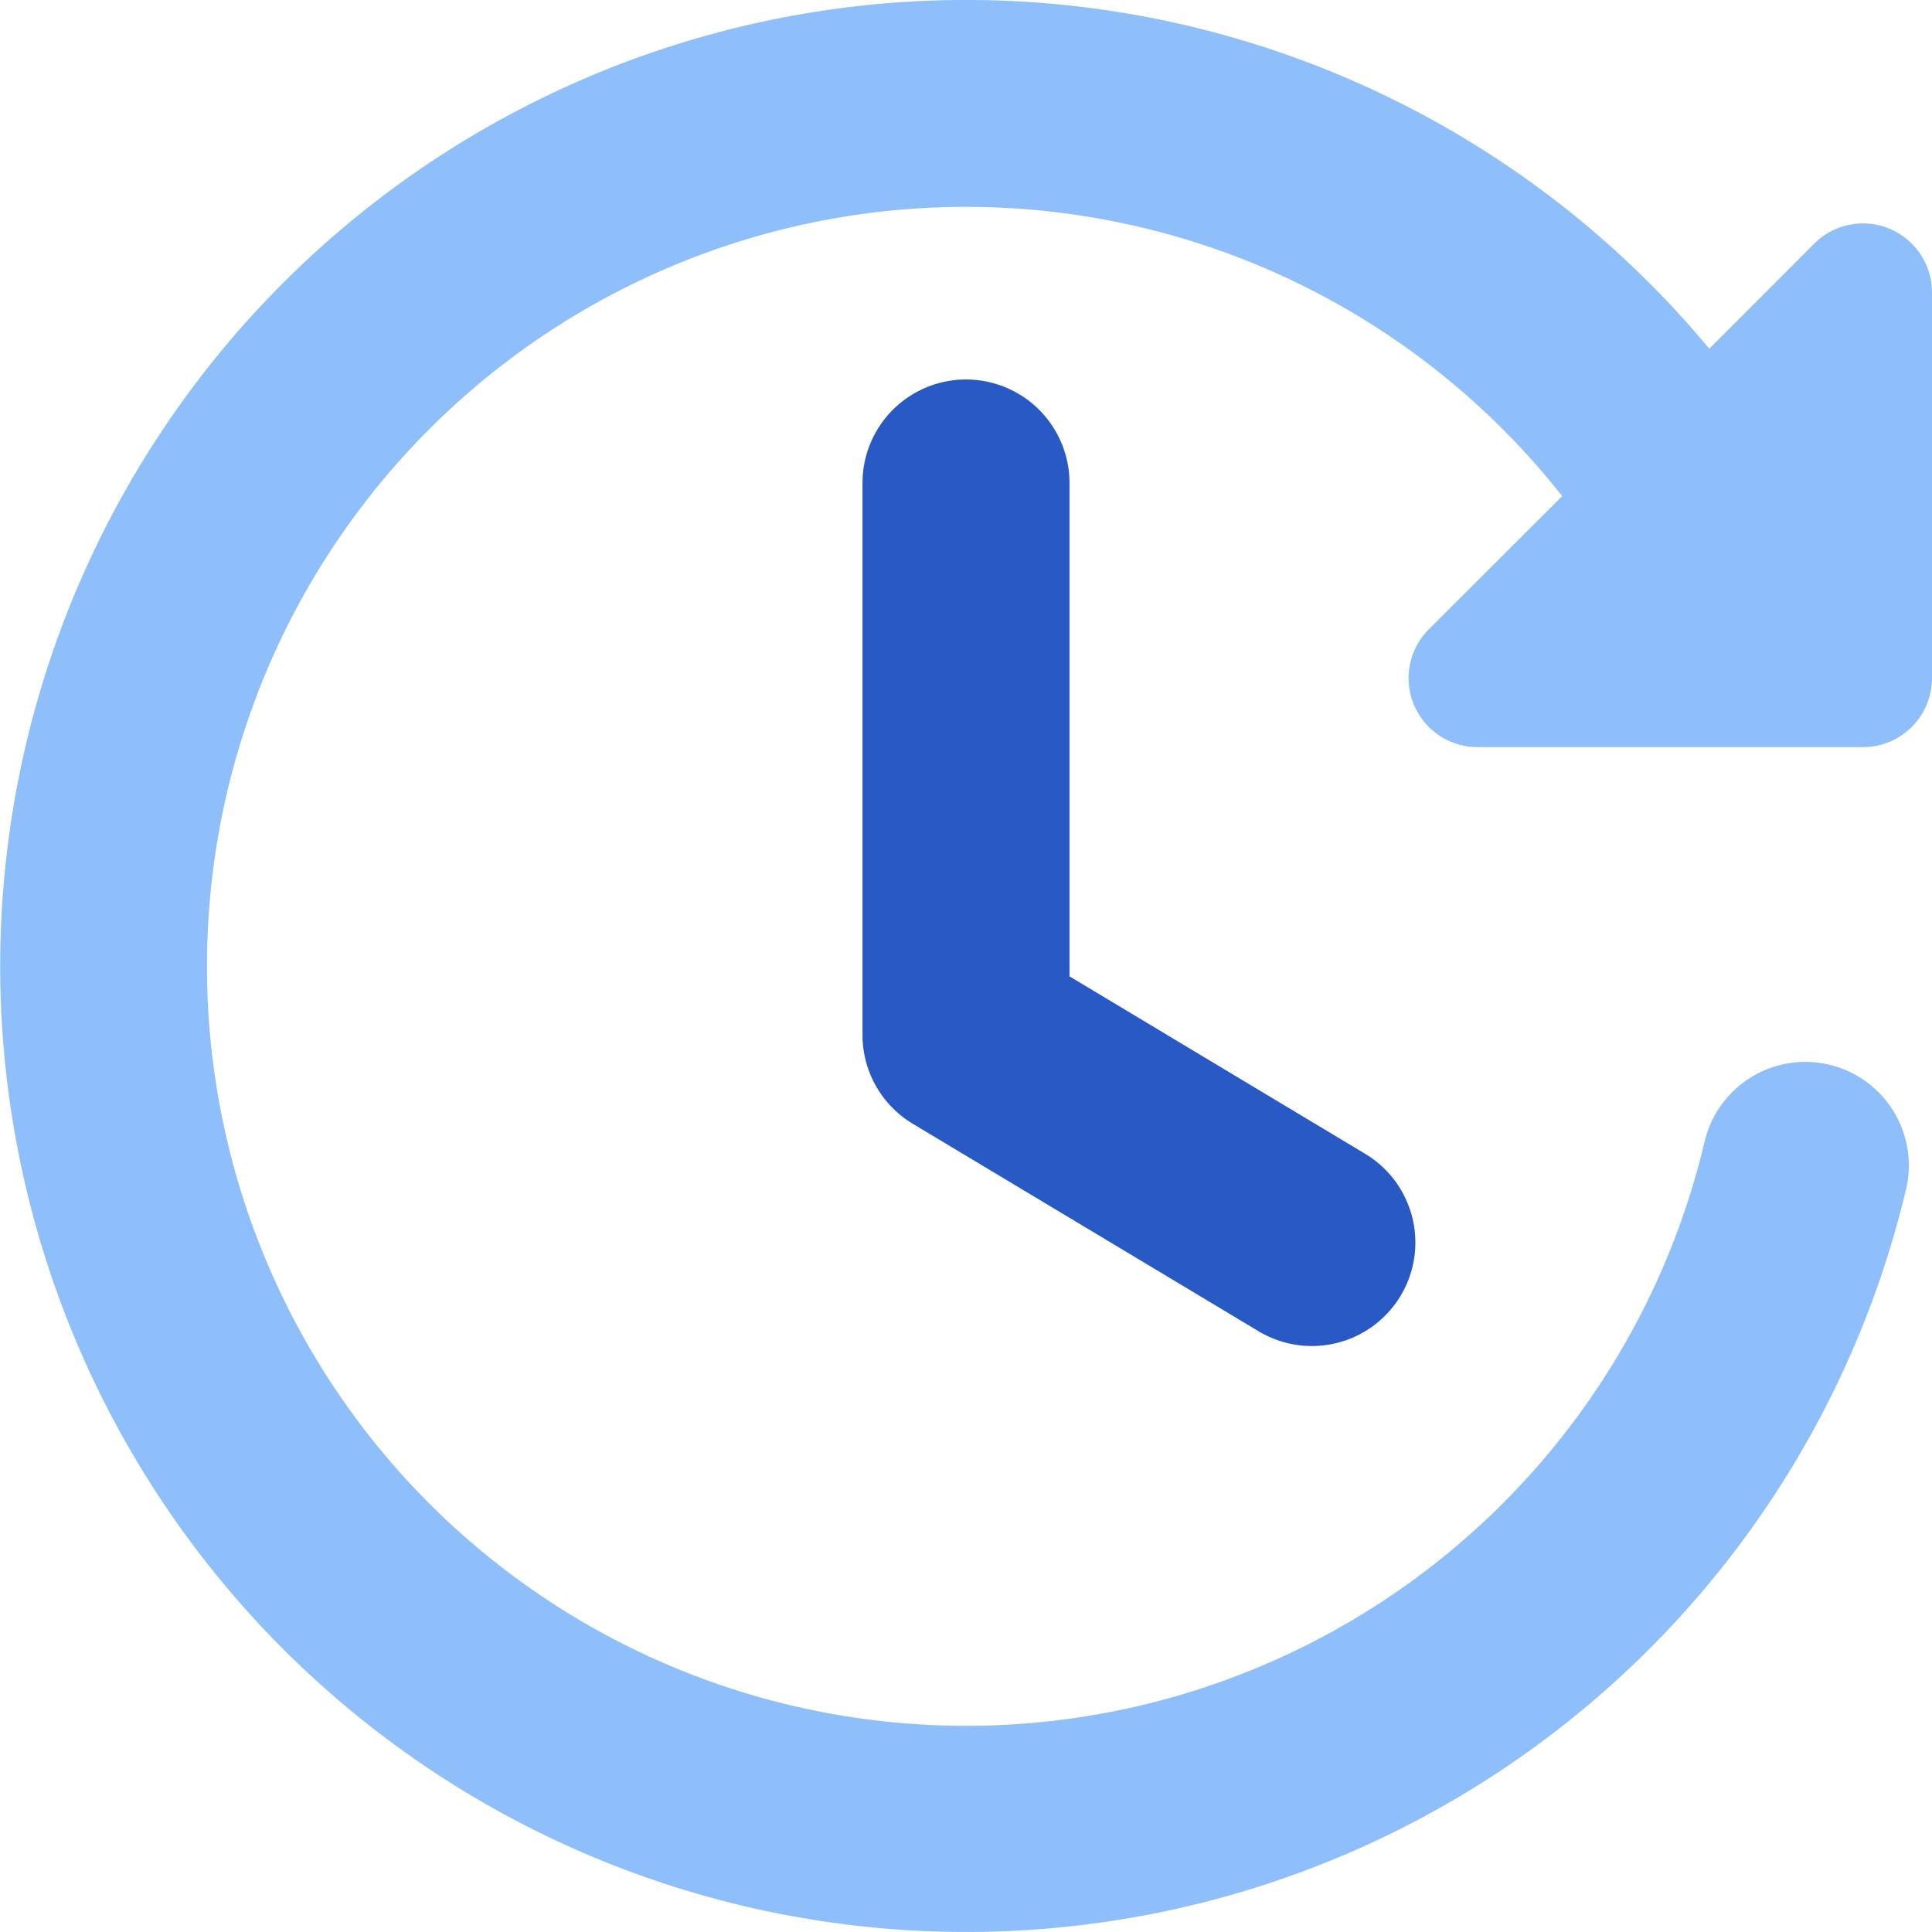
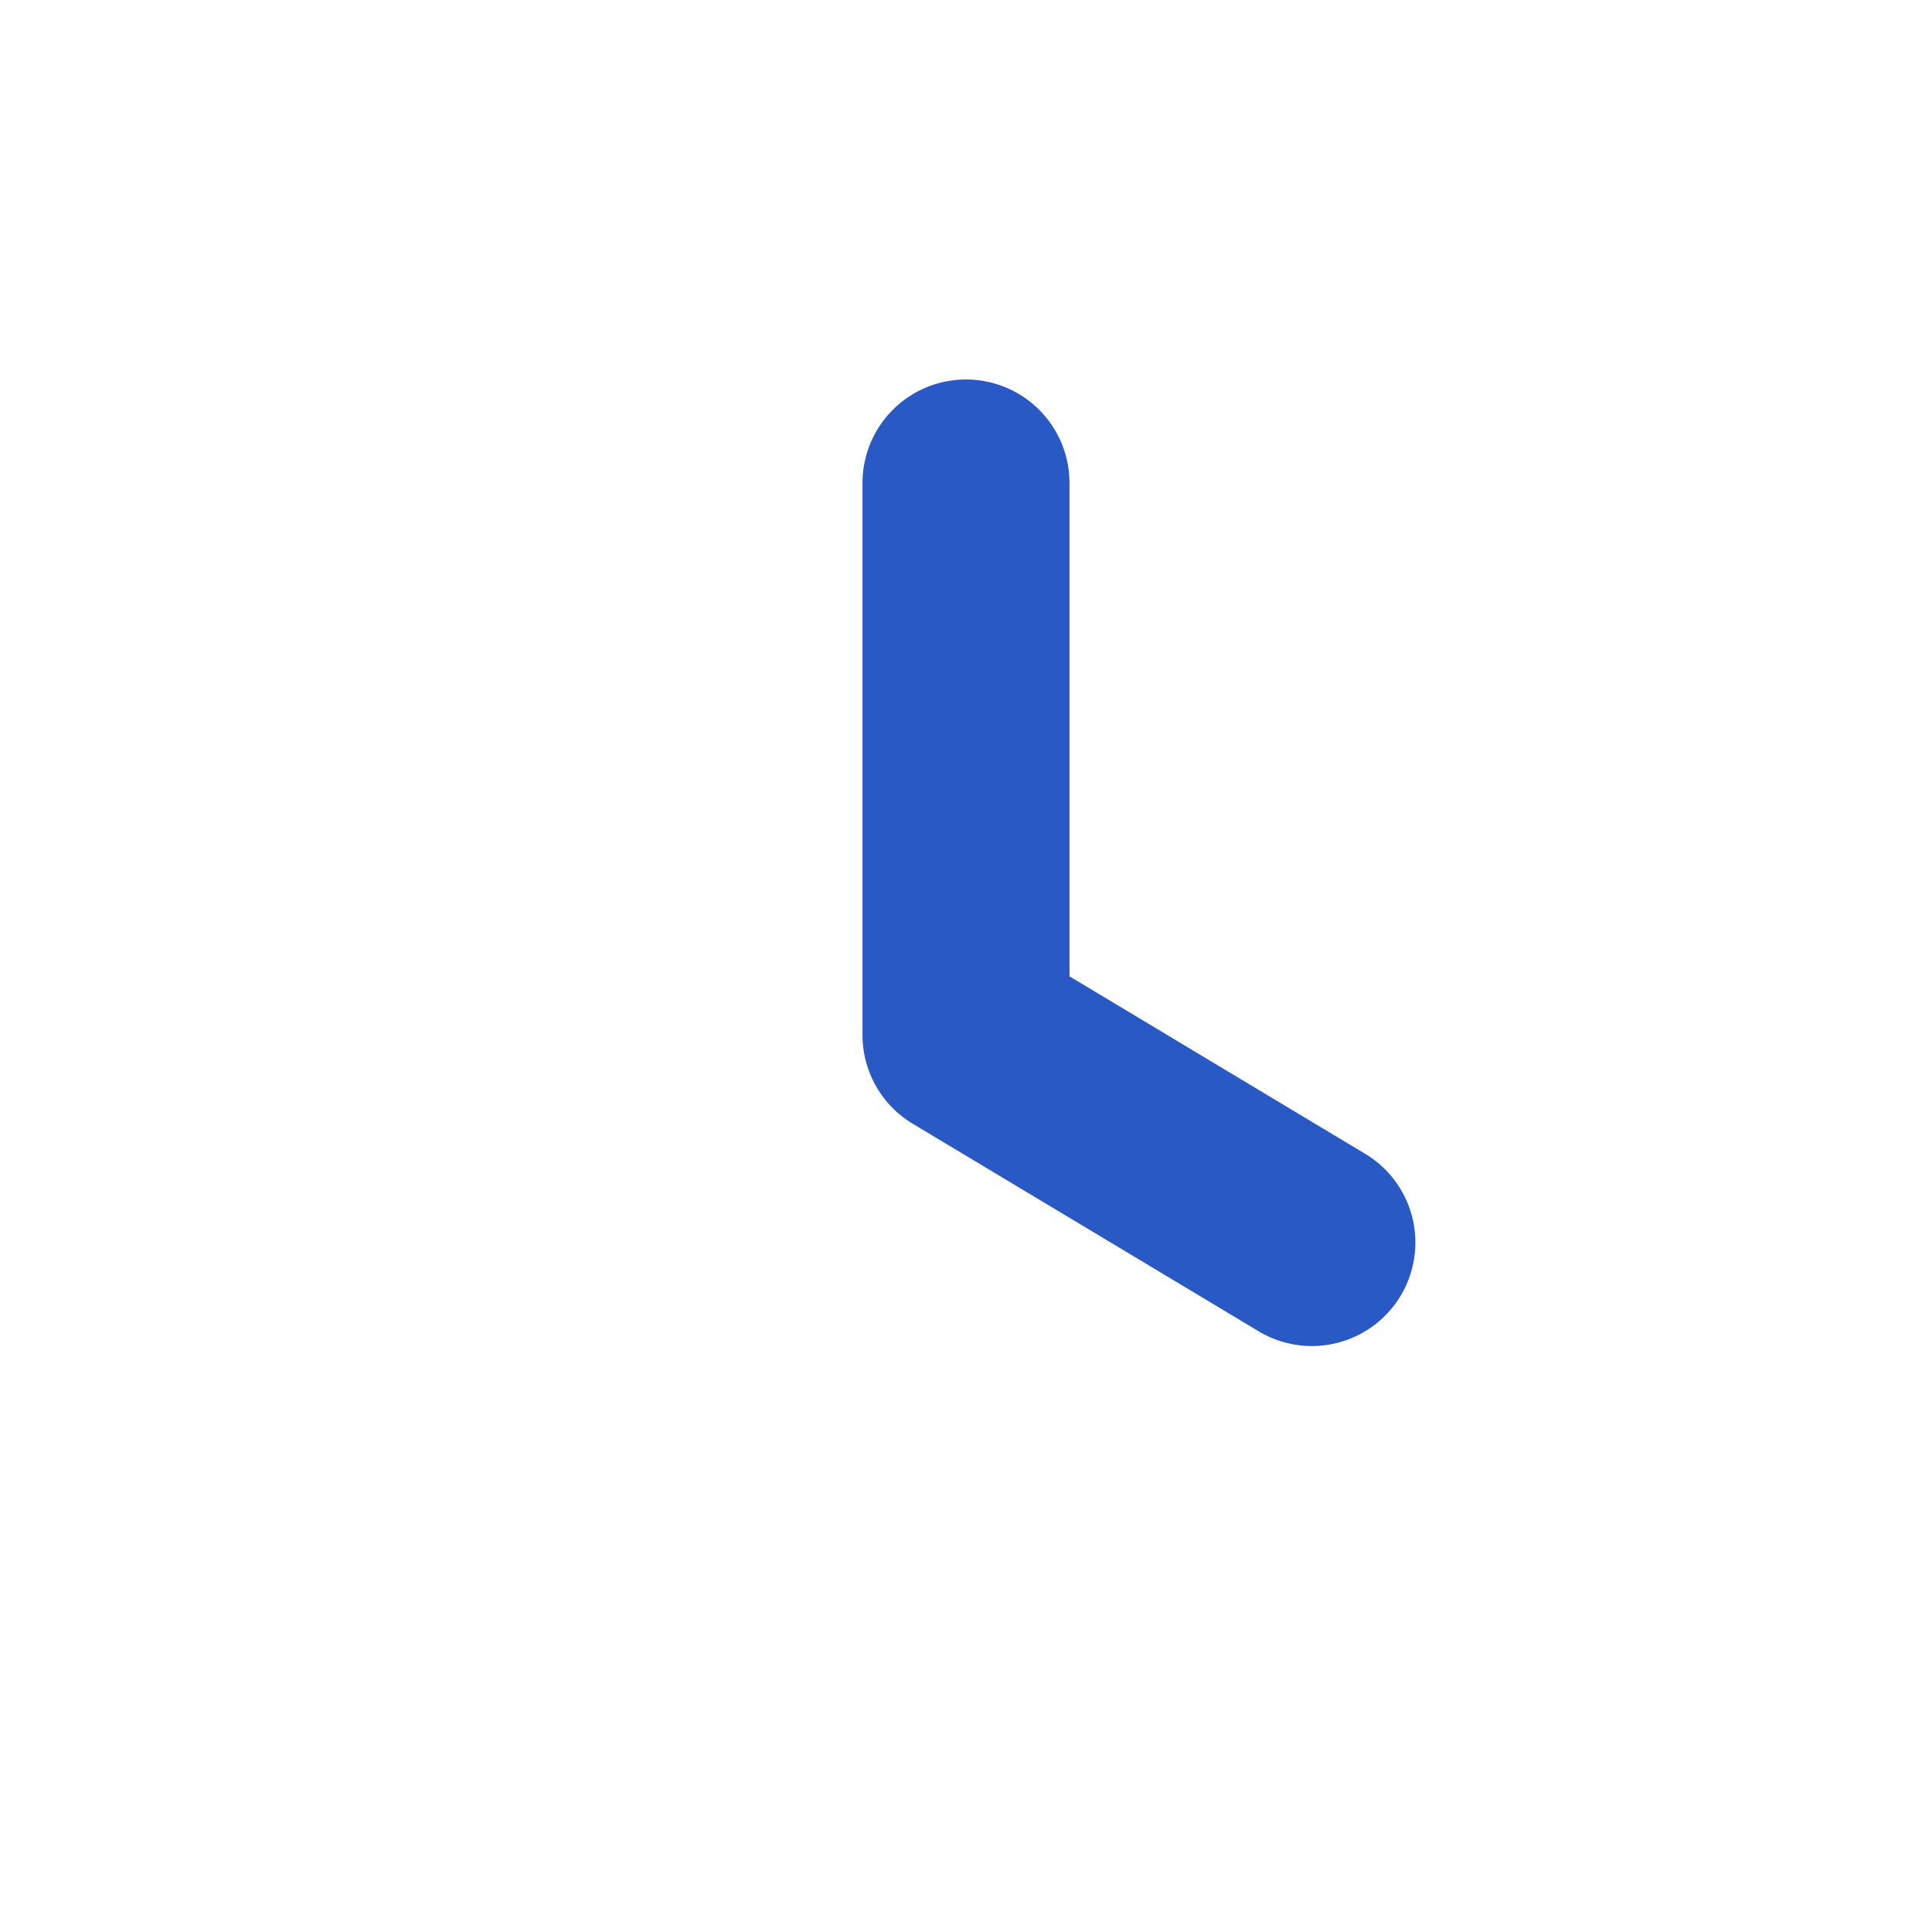
<svg xmlns="http://www.w3.org/2000/svg" fill="none" viewBox="0 0 14 14" id="Fastforward-Clock--Streamline-Core">
  <desc>Fastforward Clock Streamline Icon: https://streamlinehq.com</desc>
  <g id="fastforward-clock--time-clock-reset-stopwatch-circle-measure-loading">
    <path id="Vector 1560 (Stroke)" fill="#2859c5" fill-rule="evenodd" d="M7 2.75a0.75 0.75 0 0 1 0.75 0.75v3.575l2.136 1.282a0.75 0.75 0 1 1 -0.772 1.286l-2.5 -1.5A0.75 0.75 0 0 1 6.25 7.5v-4A0.75 0.75 0 0 1 7 2.75Z" clip-rule="evenodd" stroke-width="1" />
-     <path id="Union" fill="#8fbffa" fill-rule="evenodd" d="M1.5 7a5.5 5.5 0 0 1 9.82 -3.405l-0.966 0.965a0.5 0.5 0 0 0 0.353 0.854H13.5a0.5 0.5 0 0 0 0.5 -0.5V2.12a0.5 0.5 0 0 0 -0.854 -0.354l-0.76 0.761a7 7 0 1 0 1.427 6.086 0.75 0.75 0 0 0 -1.46 -0.344A5.5 5.5 0 0 1 1.5 7Z" clip-rule="evenodd" stroke-width="1" />
  </g>
</svg>